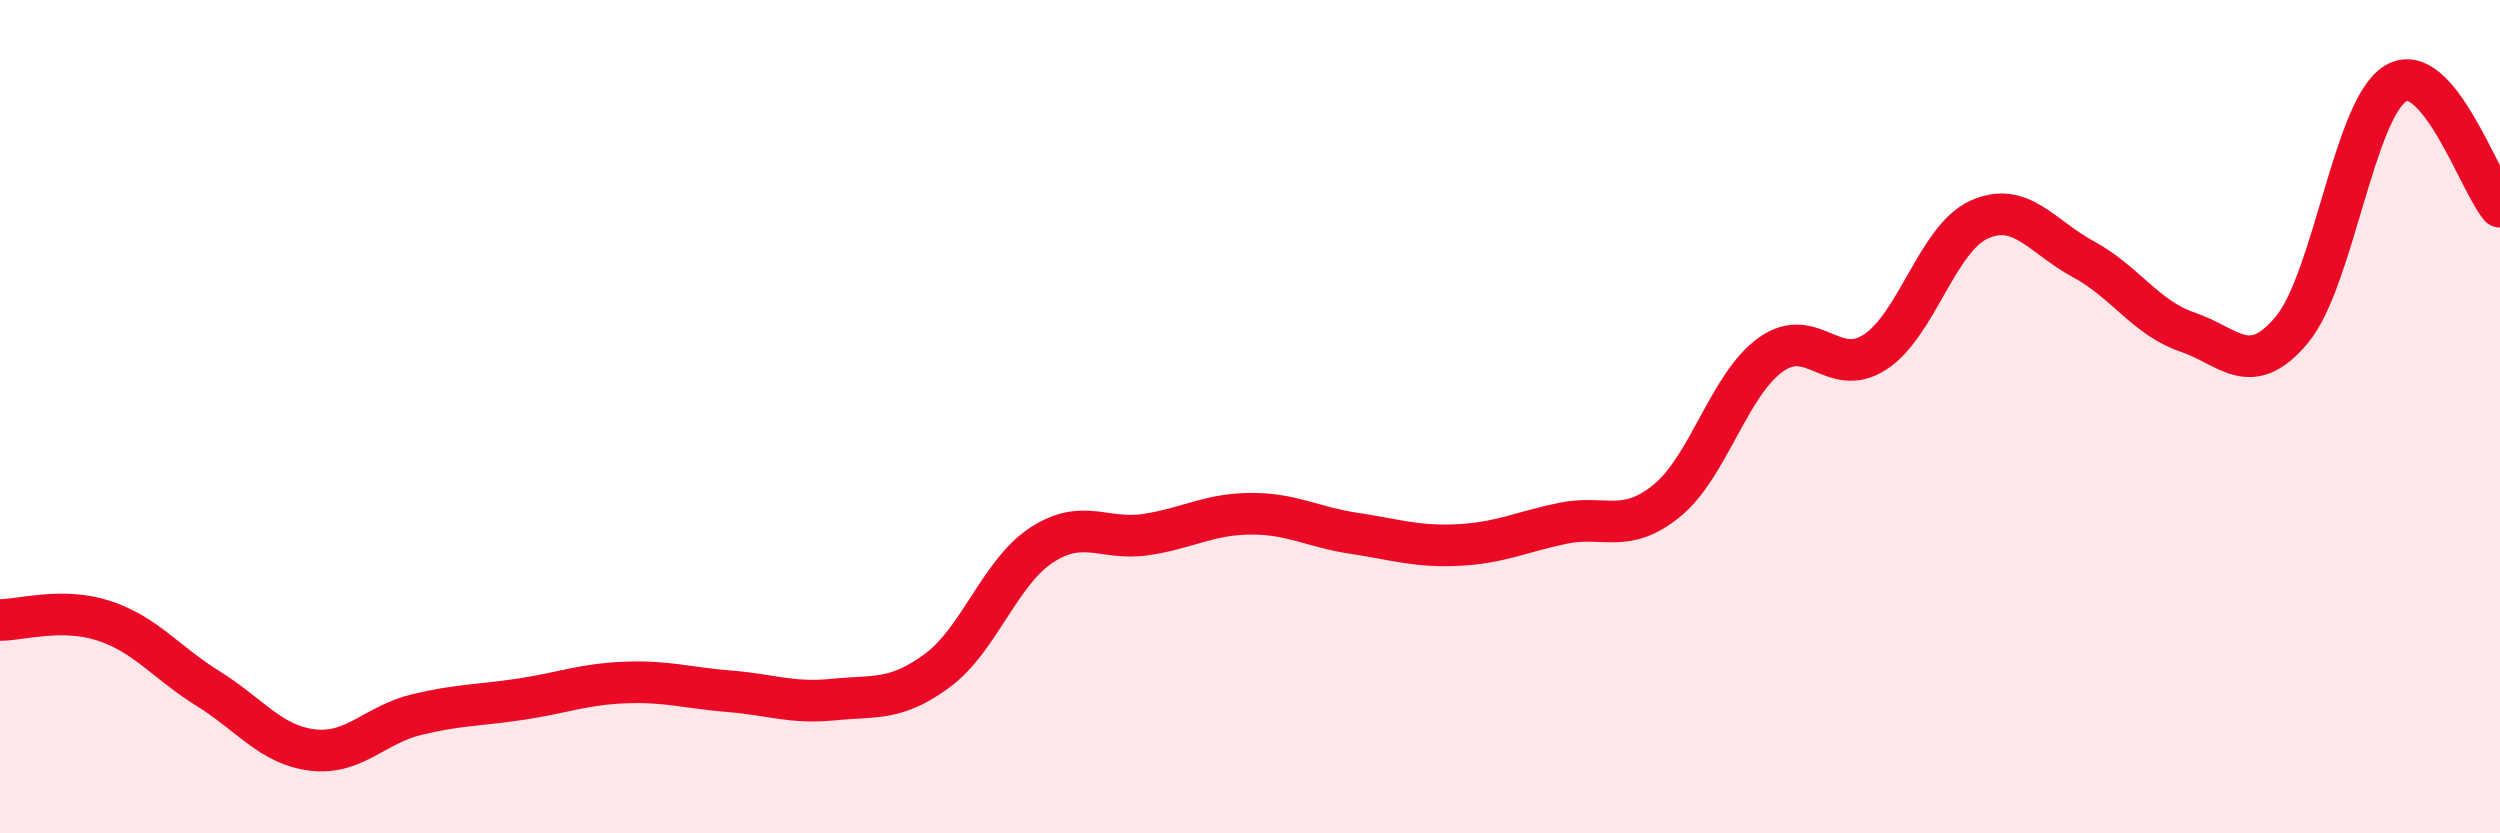
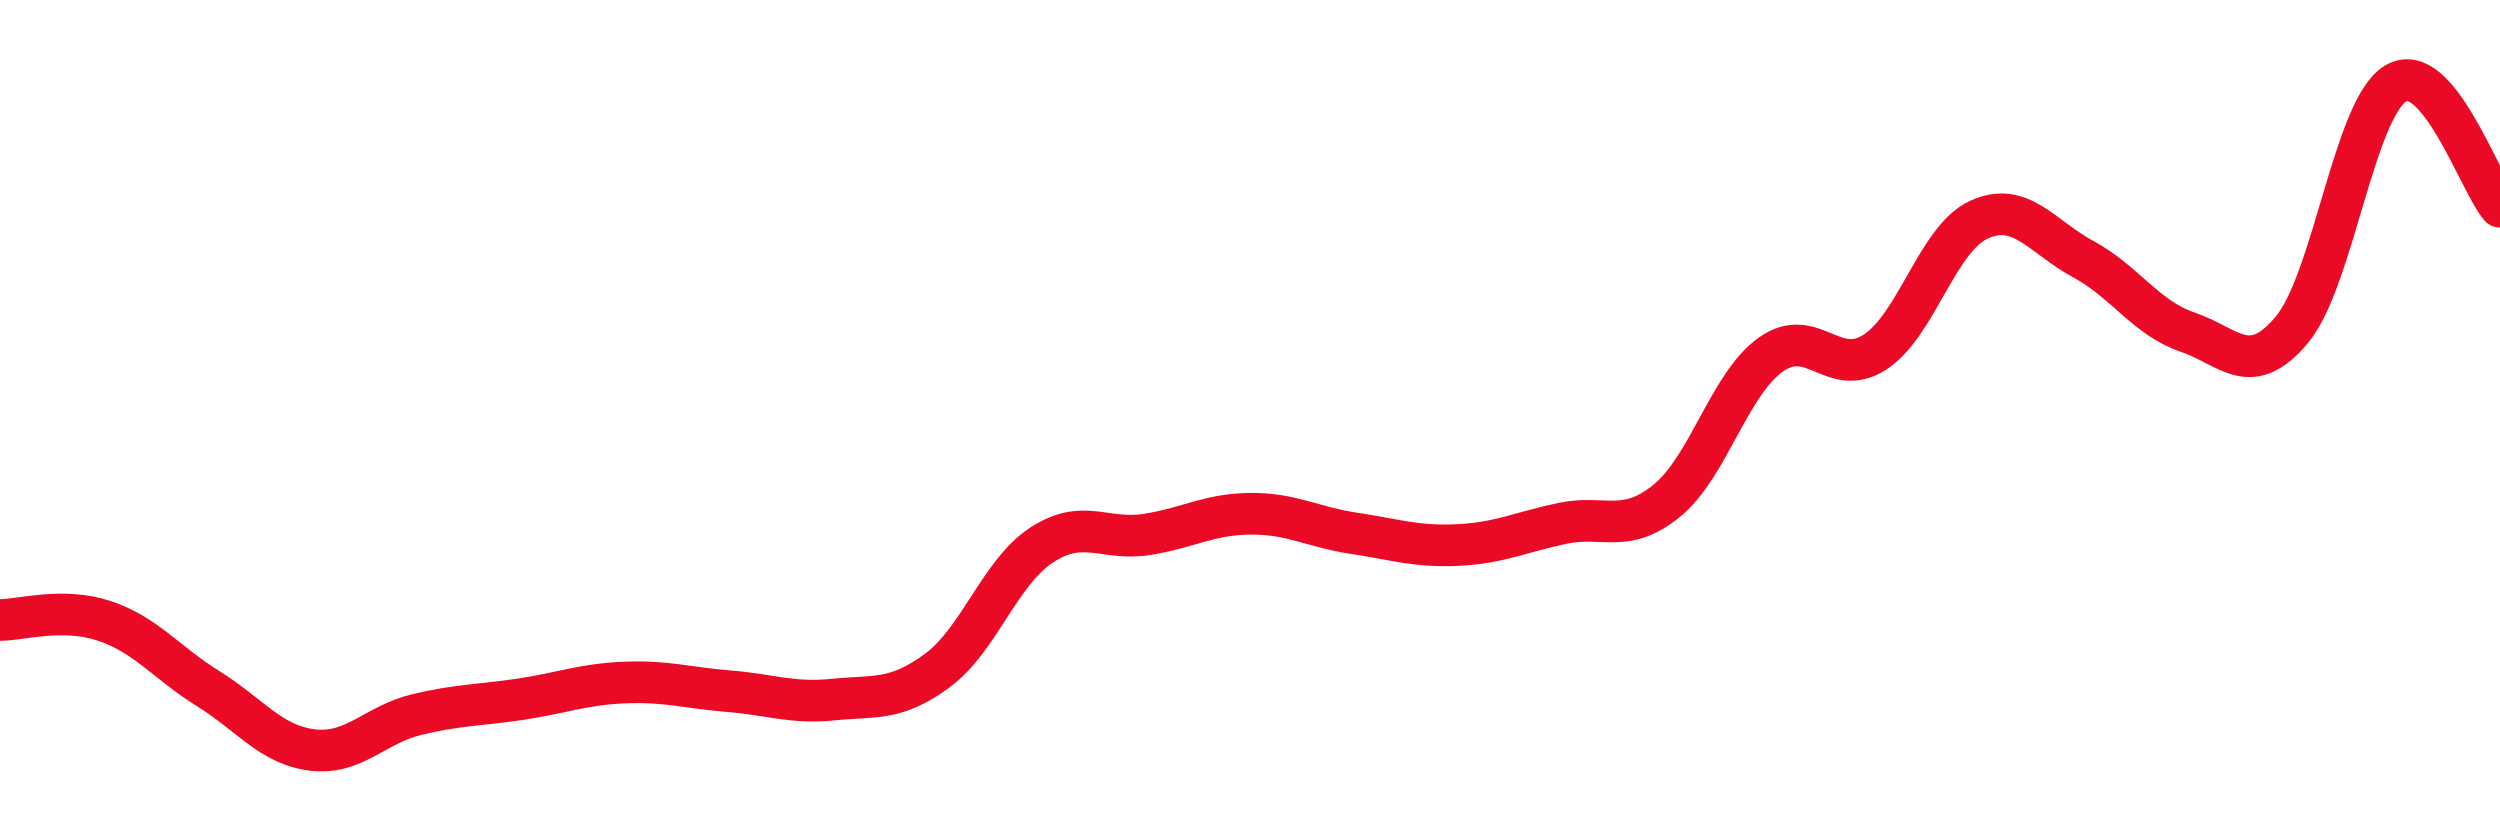
<svg xmlns="http://www.w3.org/2000/svg" width="60" height="20" viewBox="0 0 60 20">
-   <path d="M 0,14.88 C 0.5,14.88 1.5,14.57 2.5,14.9 C 3.5,15.23 4,15.91 5,16.53 C 6,17.15 6.5,17.88 7.5,18 C 8.5,18.12 9,17.39 10,17.15 C 11,16.91 11.5,16.93 12.5,16.78 C 13.5,16.63 14,16.42 15,16.38 C 16,16.34 16.5,16.51 17.5,16.59 C 18.5,16.67 19,16.89 20,16.79 C 21,16.69 21.5,16.83 22.5,16.09 C 23.5,15.35 24,13.73 25,13.08 C 26,12.43 26.5,12.98 27.5,12.83 C 28.5,12.68 29,12.34 30,12.33 C 31,12.32 31.5,12.65 32.5,12.8 C 33.5,12.95 34,13.13 35,13.08 C 36,13.03 36.5,12.77 37.5,12.56 C 38.5,12.35 39,12.83 40,12.02 C 41,11.21 41.5,9.22 42.5,8.51 C 43.5,7.8 44,9.1 45,8.45 C 46,7.8 46.5,5.72 47.5,5.27 C 48.5,4.82 49,5.68 50,6.22 C 51,6.76 51.5,7.63 52.5,7.97 C 53.5,8.31 54,9.11 55,7.92 C 56,6.73 56.5,2.59 57.5,2 C 58.5,1.41 59.5,4.37 60,4.96L60 20L0 20Z" fill="#EB0A25" opacity="0.1" stroke-linecap="round" stroke-linejoin="round" />
  <path d="M 0,14.88 C 0.5,14.88 1.5,14.57 2.5,14.9 C 3.5,15.23 4,15.91 5,16.53 C 6,17.15 6.5,17.88 7.5,18 C 8.5,18.12 9,17.39 10,17.15 C 11,16.91 11.5,16.93 12.5,16.78 C 13.5,16.63 14,16.42 15,16.38 C 16,16.34 16.5,16.51 17.5,16.59 C 18.5,16.67 19,16.89 20,16.79 C 21,16.69 21.5,16.83 22.5,16.09 C 23.5,15.35 24,13.73 25,13.08 C 26,12.43 26.5,12.98 27.5,12.83 C 28.5,12.68 29,12.34 30,12.33 C 31,12.32 31.5,12.65 32.5,12.8 C 33.5,12.95 34,13.13 35,13.08 C 36,13.03 36.5,12.77 37.5,12.56 C 38.5,12.35 39,12.83 40,12.02 C 41,11.21 41.5,9.22 42.5,8.51 C 43.5,7.8 44,9.1 45,8.45 C 46,7.8 46.5,5.72 47.5,5.27 C 48.5,4.82 49,5.68 50,6.22 C 51,6.76 51.5,7.63 52.5,7.97 C 53.5,8.31 54,9.11 55,7.92 C 56,6.73 56.5,2.59 57.5,2 C 58.5,1.41 59.5,4.37 60,4.96" stroke="#EB0A25" stroke-width="1" fill="none" stroke-linecap="round" stroke-linejoin="round" />
</svg>